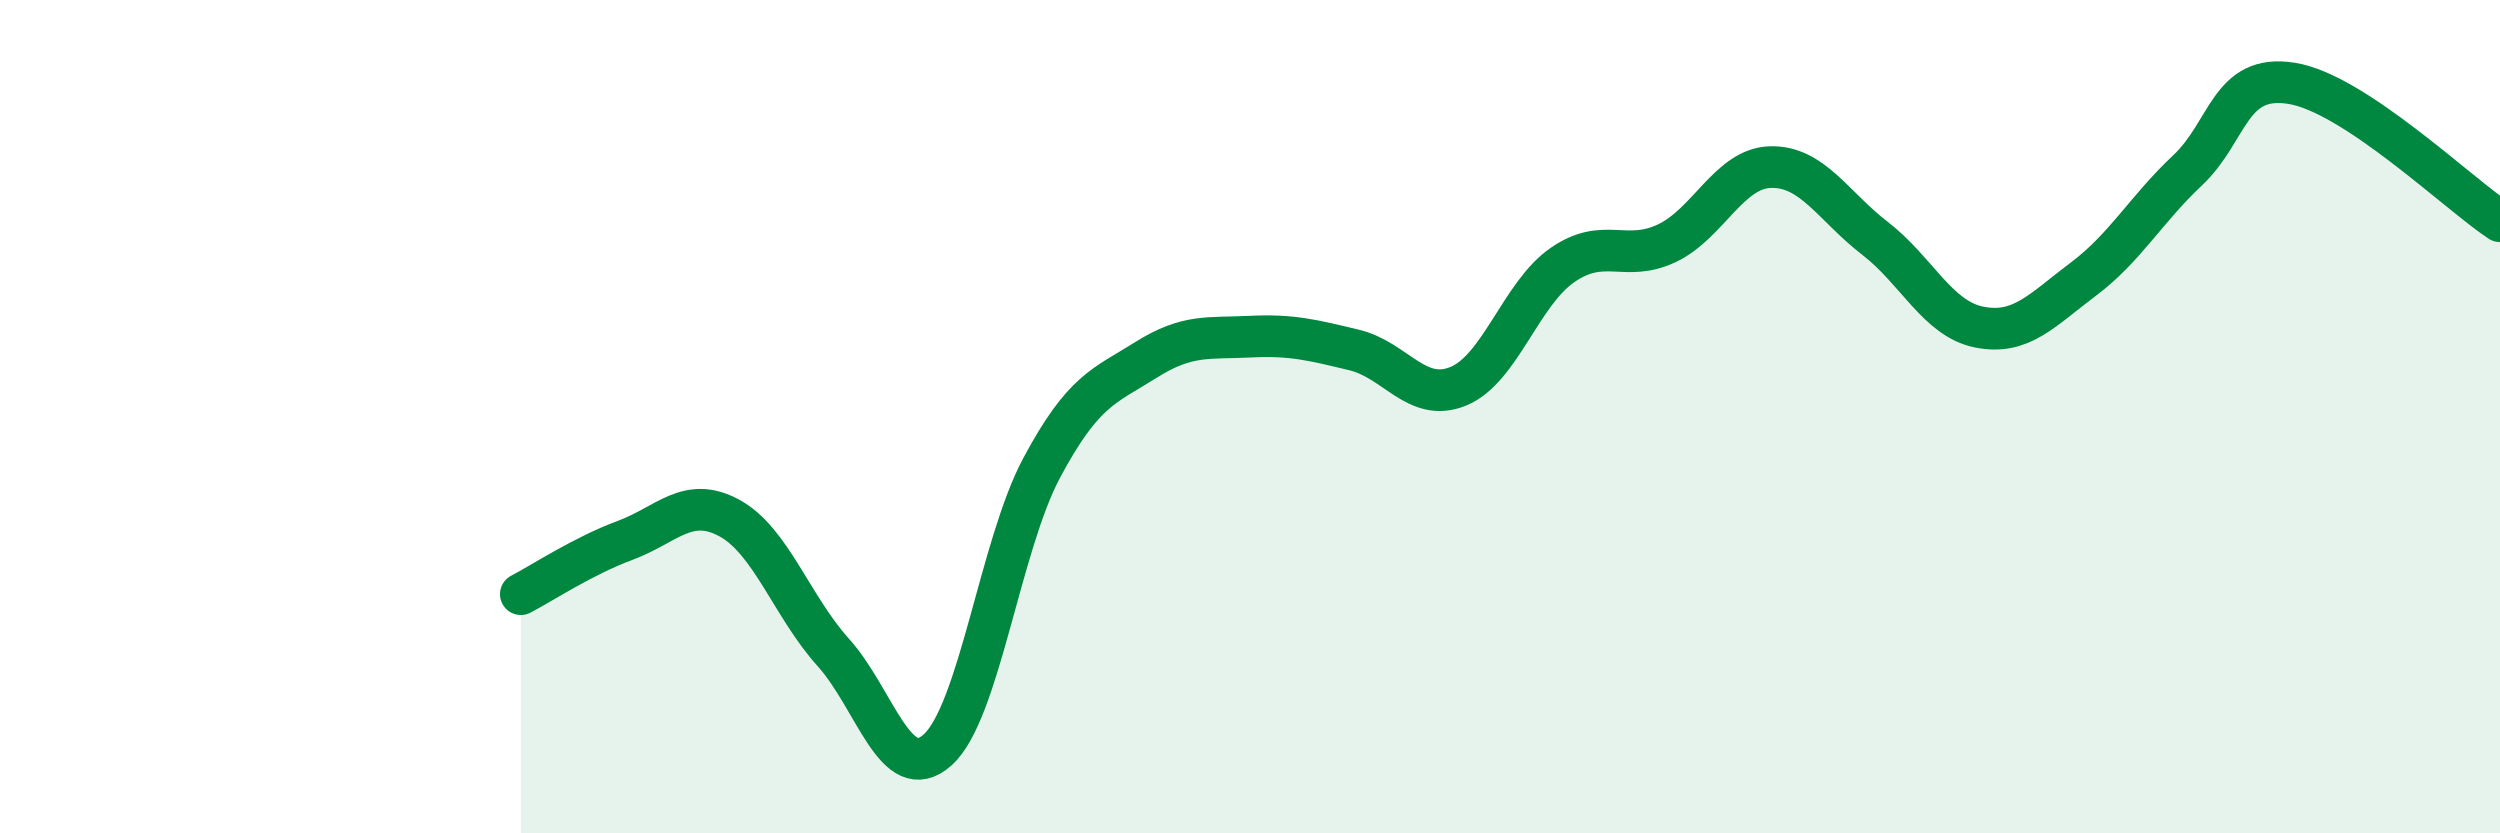
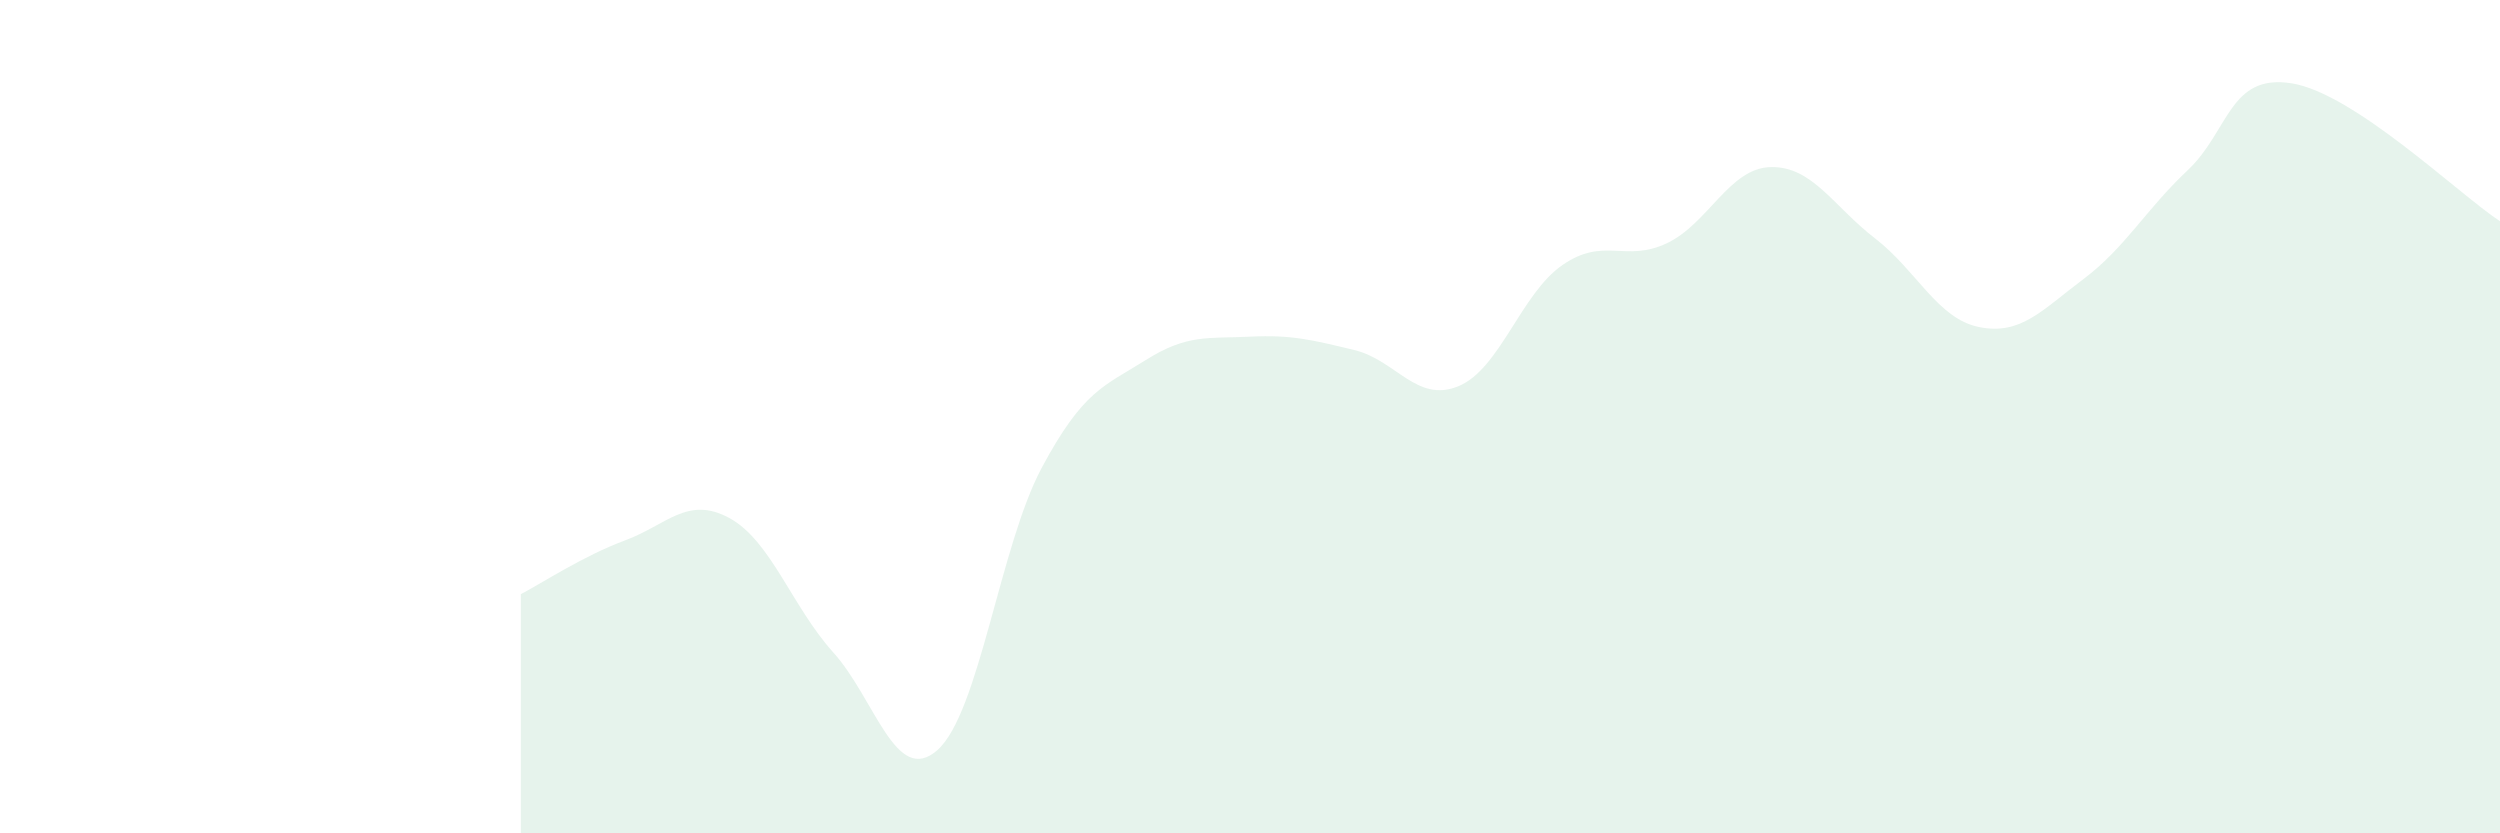
<svg xmlns="http://www.w3.org/2000/svg" width="60" height="20" viewBox="0 0 60 20">
  <path d="M 12.5,14.26 C 13,14 14,13.34 15,12.97 C 16,12.6 16.5,11.89 17.5,12.43 C 18.5,12.97 19,14.55 20,15.66 C 21,16.77 21.5,18.89 22.5,18 C 23.5,17.11 24,13.1 25,11.23 C 26,9.36 26.5,9.27 27.5,8.64 C 28.5,8.01 29,8.13 30,8.08 C 31,8.03 31.5,8.16 32.5,8.4 C 33.5,8.64 34,9.68 35,9.27 C 36,8.86 36.5,7.05 37.5,6.36 C 38.5,5.67 39,6.31 40,5.84 C 41,5.37 41.5,4.03 42.5,4.01 C 43.5,3.99 44,4.95 45,5.72 C 46,6.49 46.5,7.65 47.5,7.85 C 48.5,8.05 49,7.45 50,6.7 C 51,5.95 51.5,5.03 52.5,4.09 C 53.5,3.15 53.5,1.76 55,2 C 56.5,2.24 59,4.65 60,5.31L60 20L12.5 20Z" fill="#008740" opacity="0.1" stroke-linecap="round" stroke-linejoin="round" />
-   <path d="M 12.5,14.26 C 13,14 14,13.34 15,12.97 C 16,12.6 16.5,11.89 17.5,12.43 C 18.5,12.97 19,14.55 20,15.66 C 21,16.77 21.5,18.89 22.5,18 C 23.5,17.11 24,13.1 25,11.23 C 26,9.36 26.5,9.27 27.5,8.64 C 28.5,8.01 29,8.13 30,8.08 C 31,8.03 31.5,8.16 32.5,8.4 C 33.5,8.64 34,9.68 35,9.27 C 36,8.86 36.5,7.05 37.5,6.36 C 38.5,5.67 39,6.31 40,5.84 C 41,5.37 41.5,4.03 42.5,4.01 C 43.5,3.99 44,4.95 45,5.72 C 46,6.49 46.5,7.65 47.5,7.85 C 48.5,8.05 49,7.45 50,6.7 C 51,5.95 51.5,5.03 52.5,4.09 C 53.5,3.15 53.5,1.76 55,2 C 56.5,2.24 59,4.65 60,5.31" stroke="#008740" stroke-width="1" fill="none" stroke-linecap="round" stroke-linejoin="round" />
</svg>